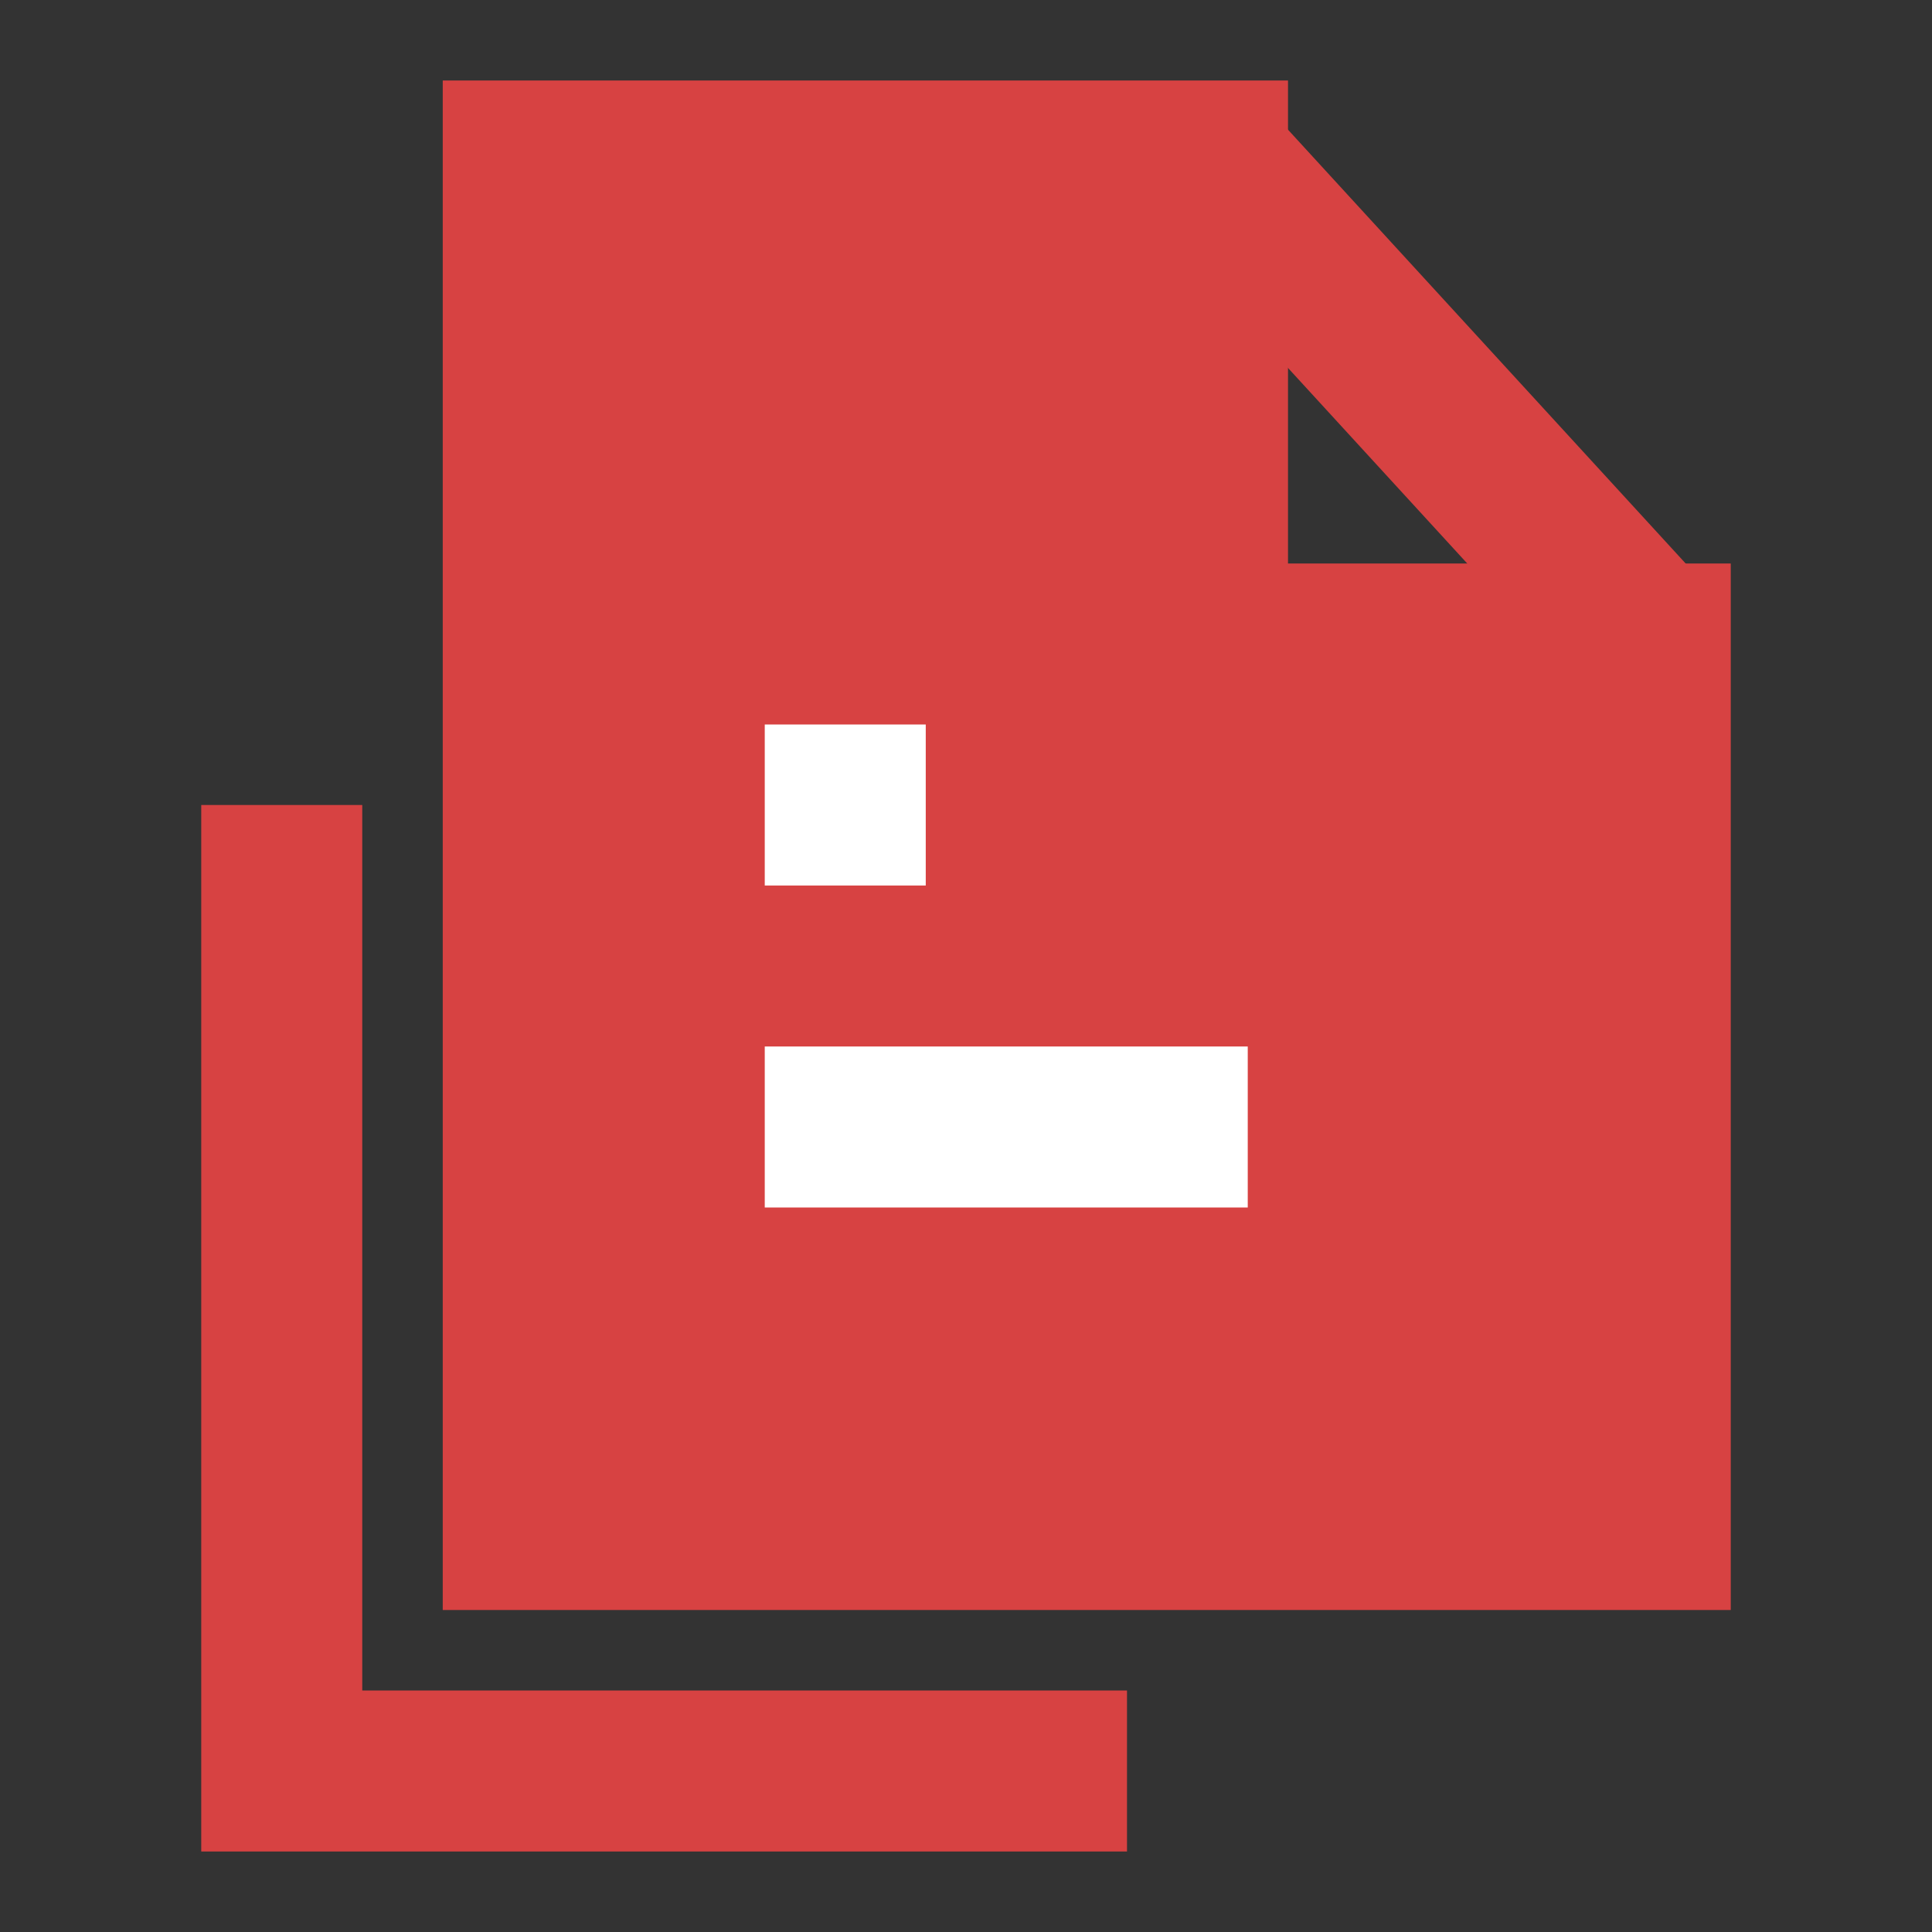
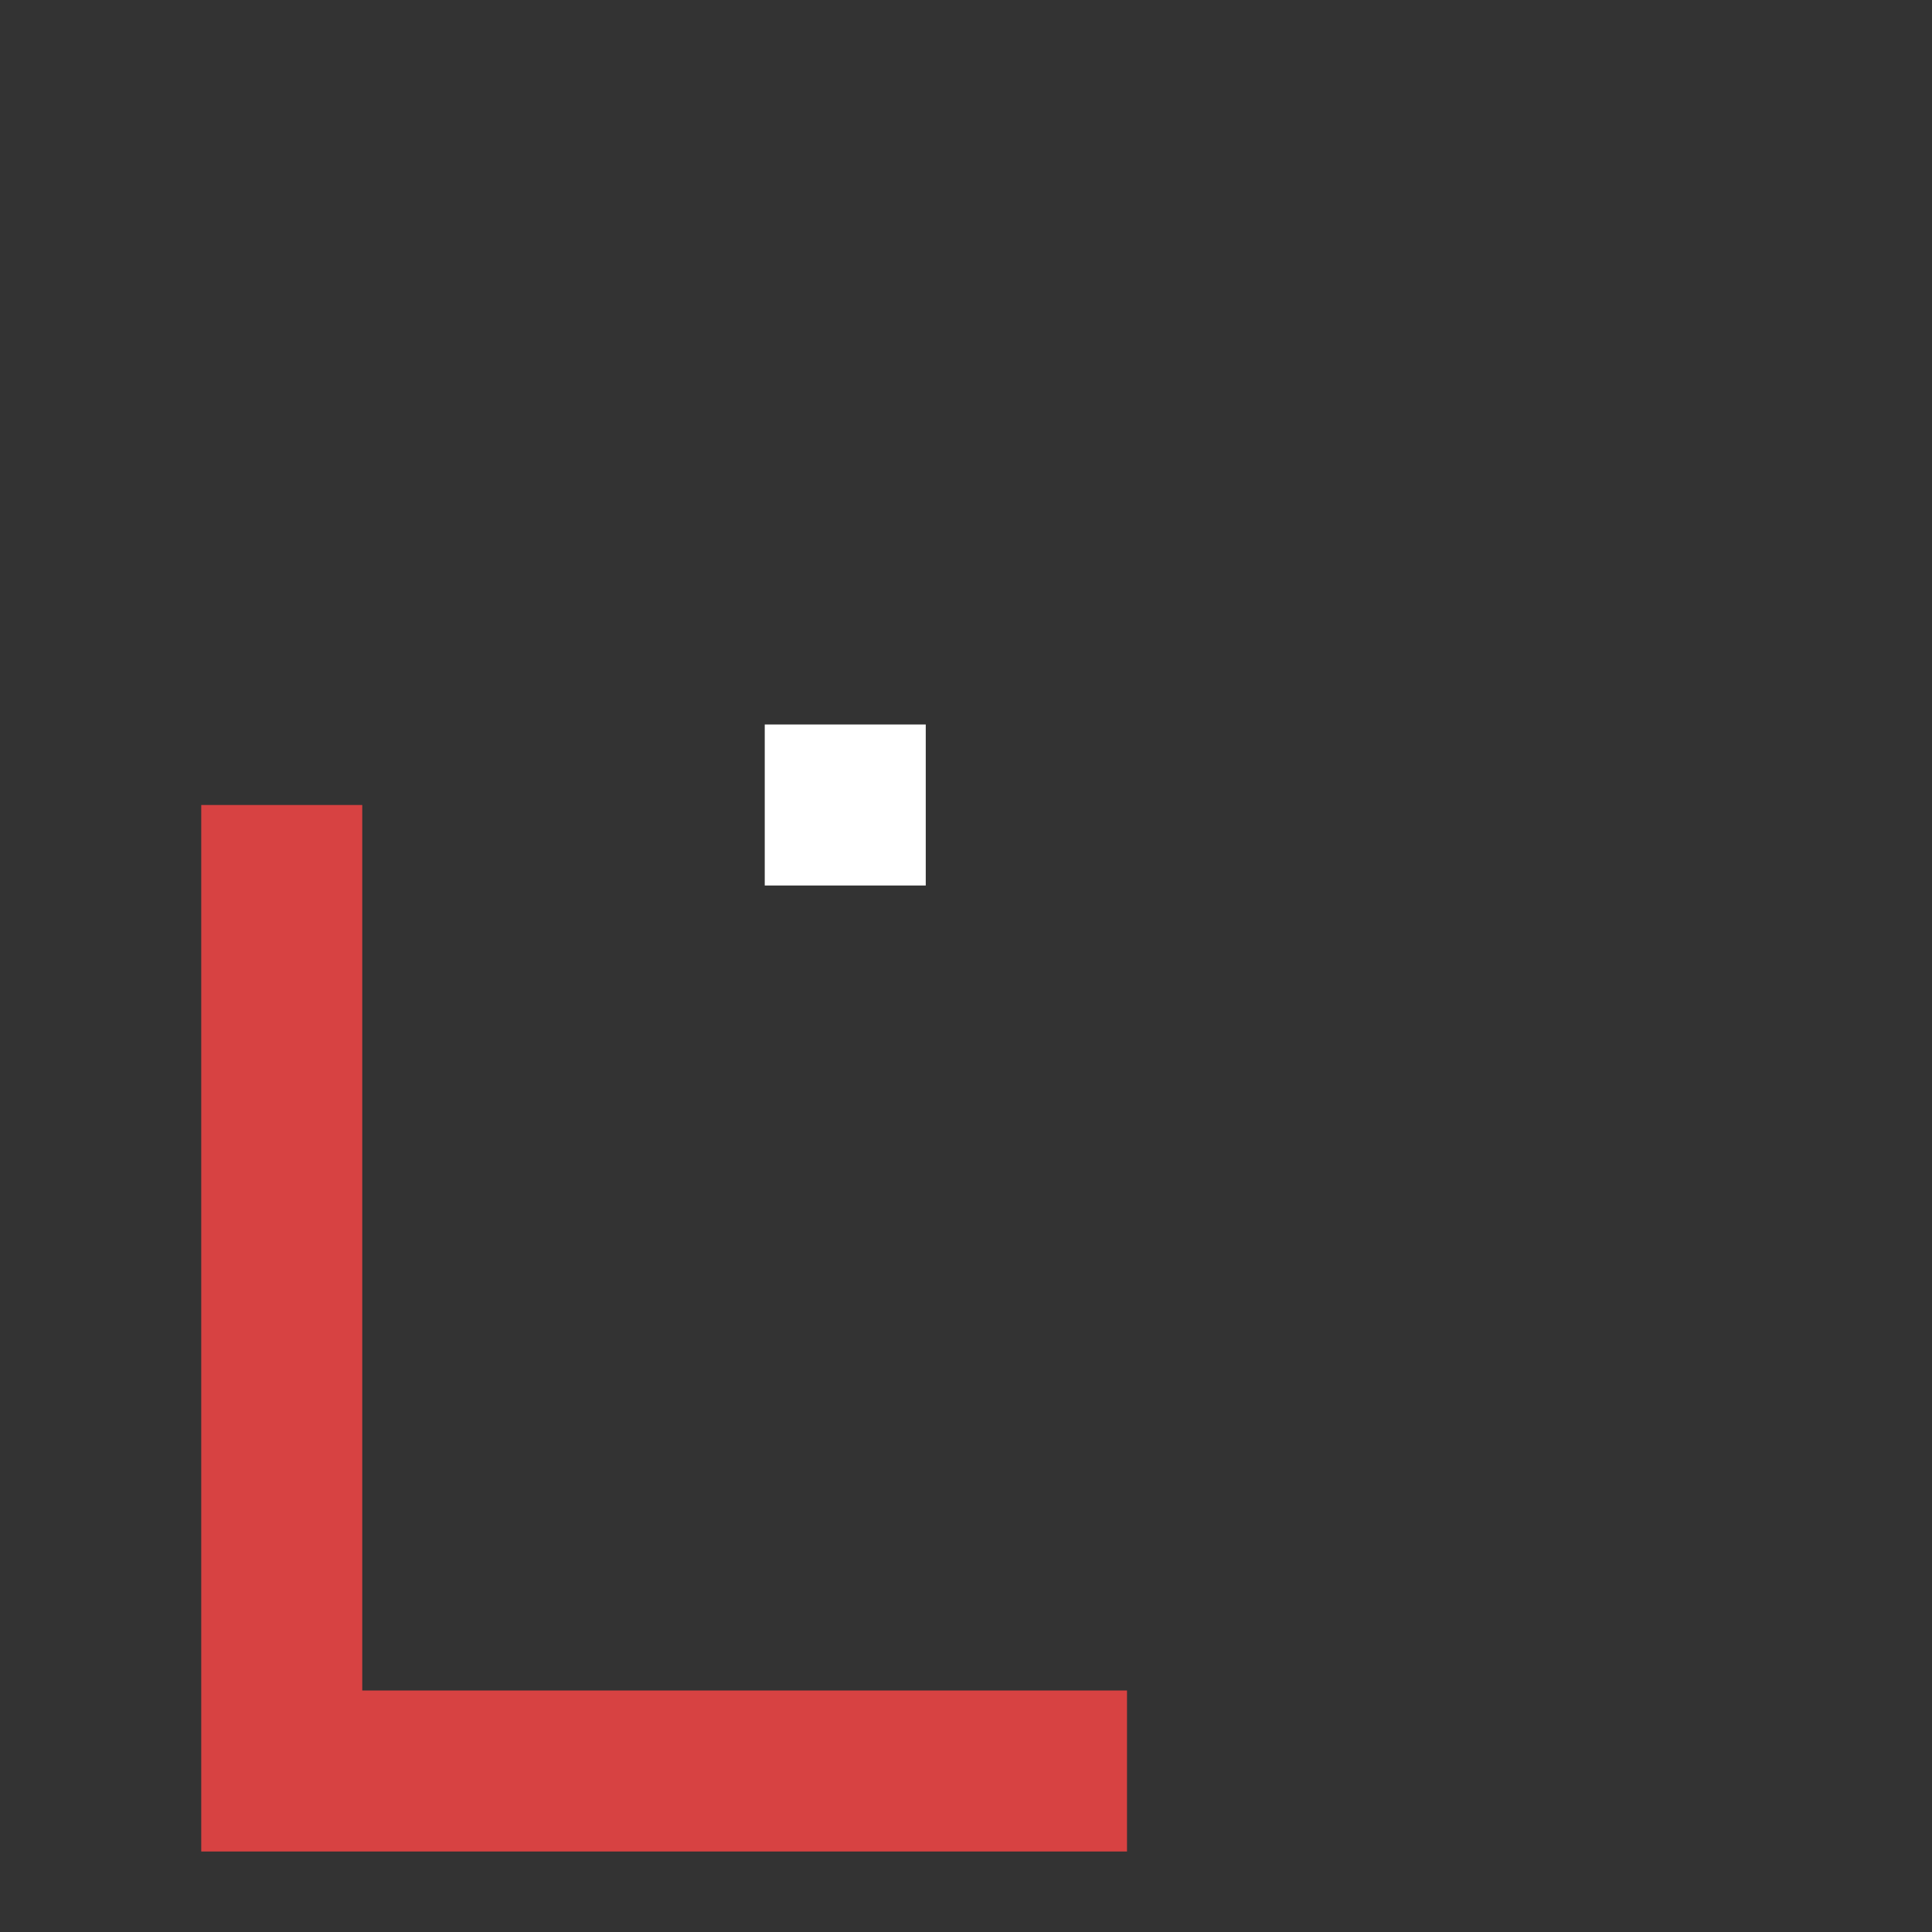
<svg xmlns="http://www.w3.org/2000/svg" width="24" height="24" viewBox="0 0 48 48" fill="none">
  <rect x="0" y="0" width="48" height="48" fill="#333333" stroke="none" />
-   <path d="M13 38H41V16H30V4H13V38Z" fill="#d74242" stroke="#d74242" stroke-width="4" stroke-linecap="butt" stroke-linejoin="miter" />
-   <path d="M30 4L41 16" stroke="#d74242" stroke-width="4" stroke-linecap="butt" stroke-linejoin="miter" />
  <path d="M7 20V44H28" stroke="#d74242" stroke-width="4" stroke-linecap="butt" stroke-linejoin="miter" />
  <path d="M19 20H23" stroke="#FFF" stroke-width="4" stroke-linecap="butt" />
-   <path d="M19 28H31" stroke="#FFF" stroke-width="4" stroke-linecap="butt" />
</svg>